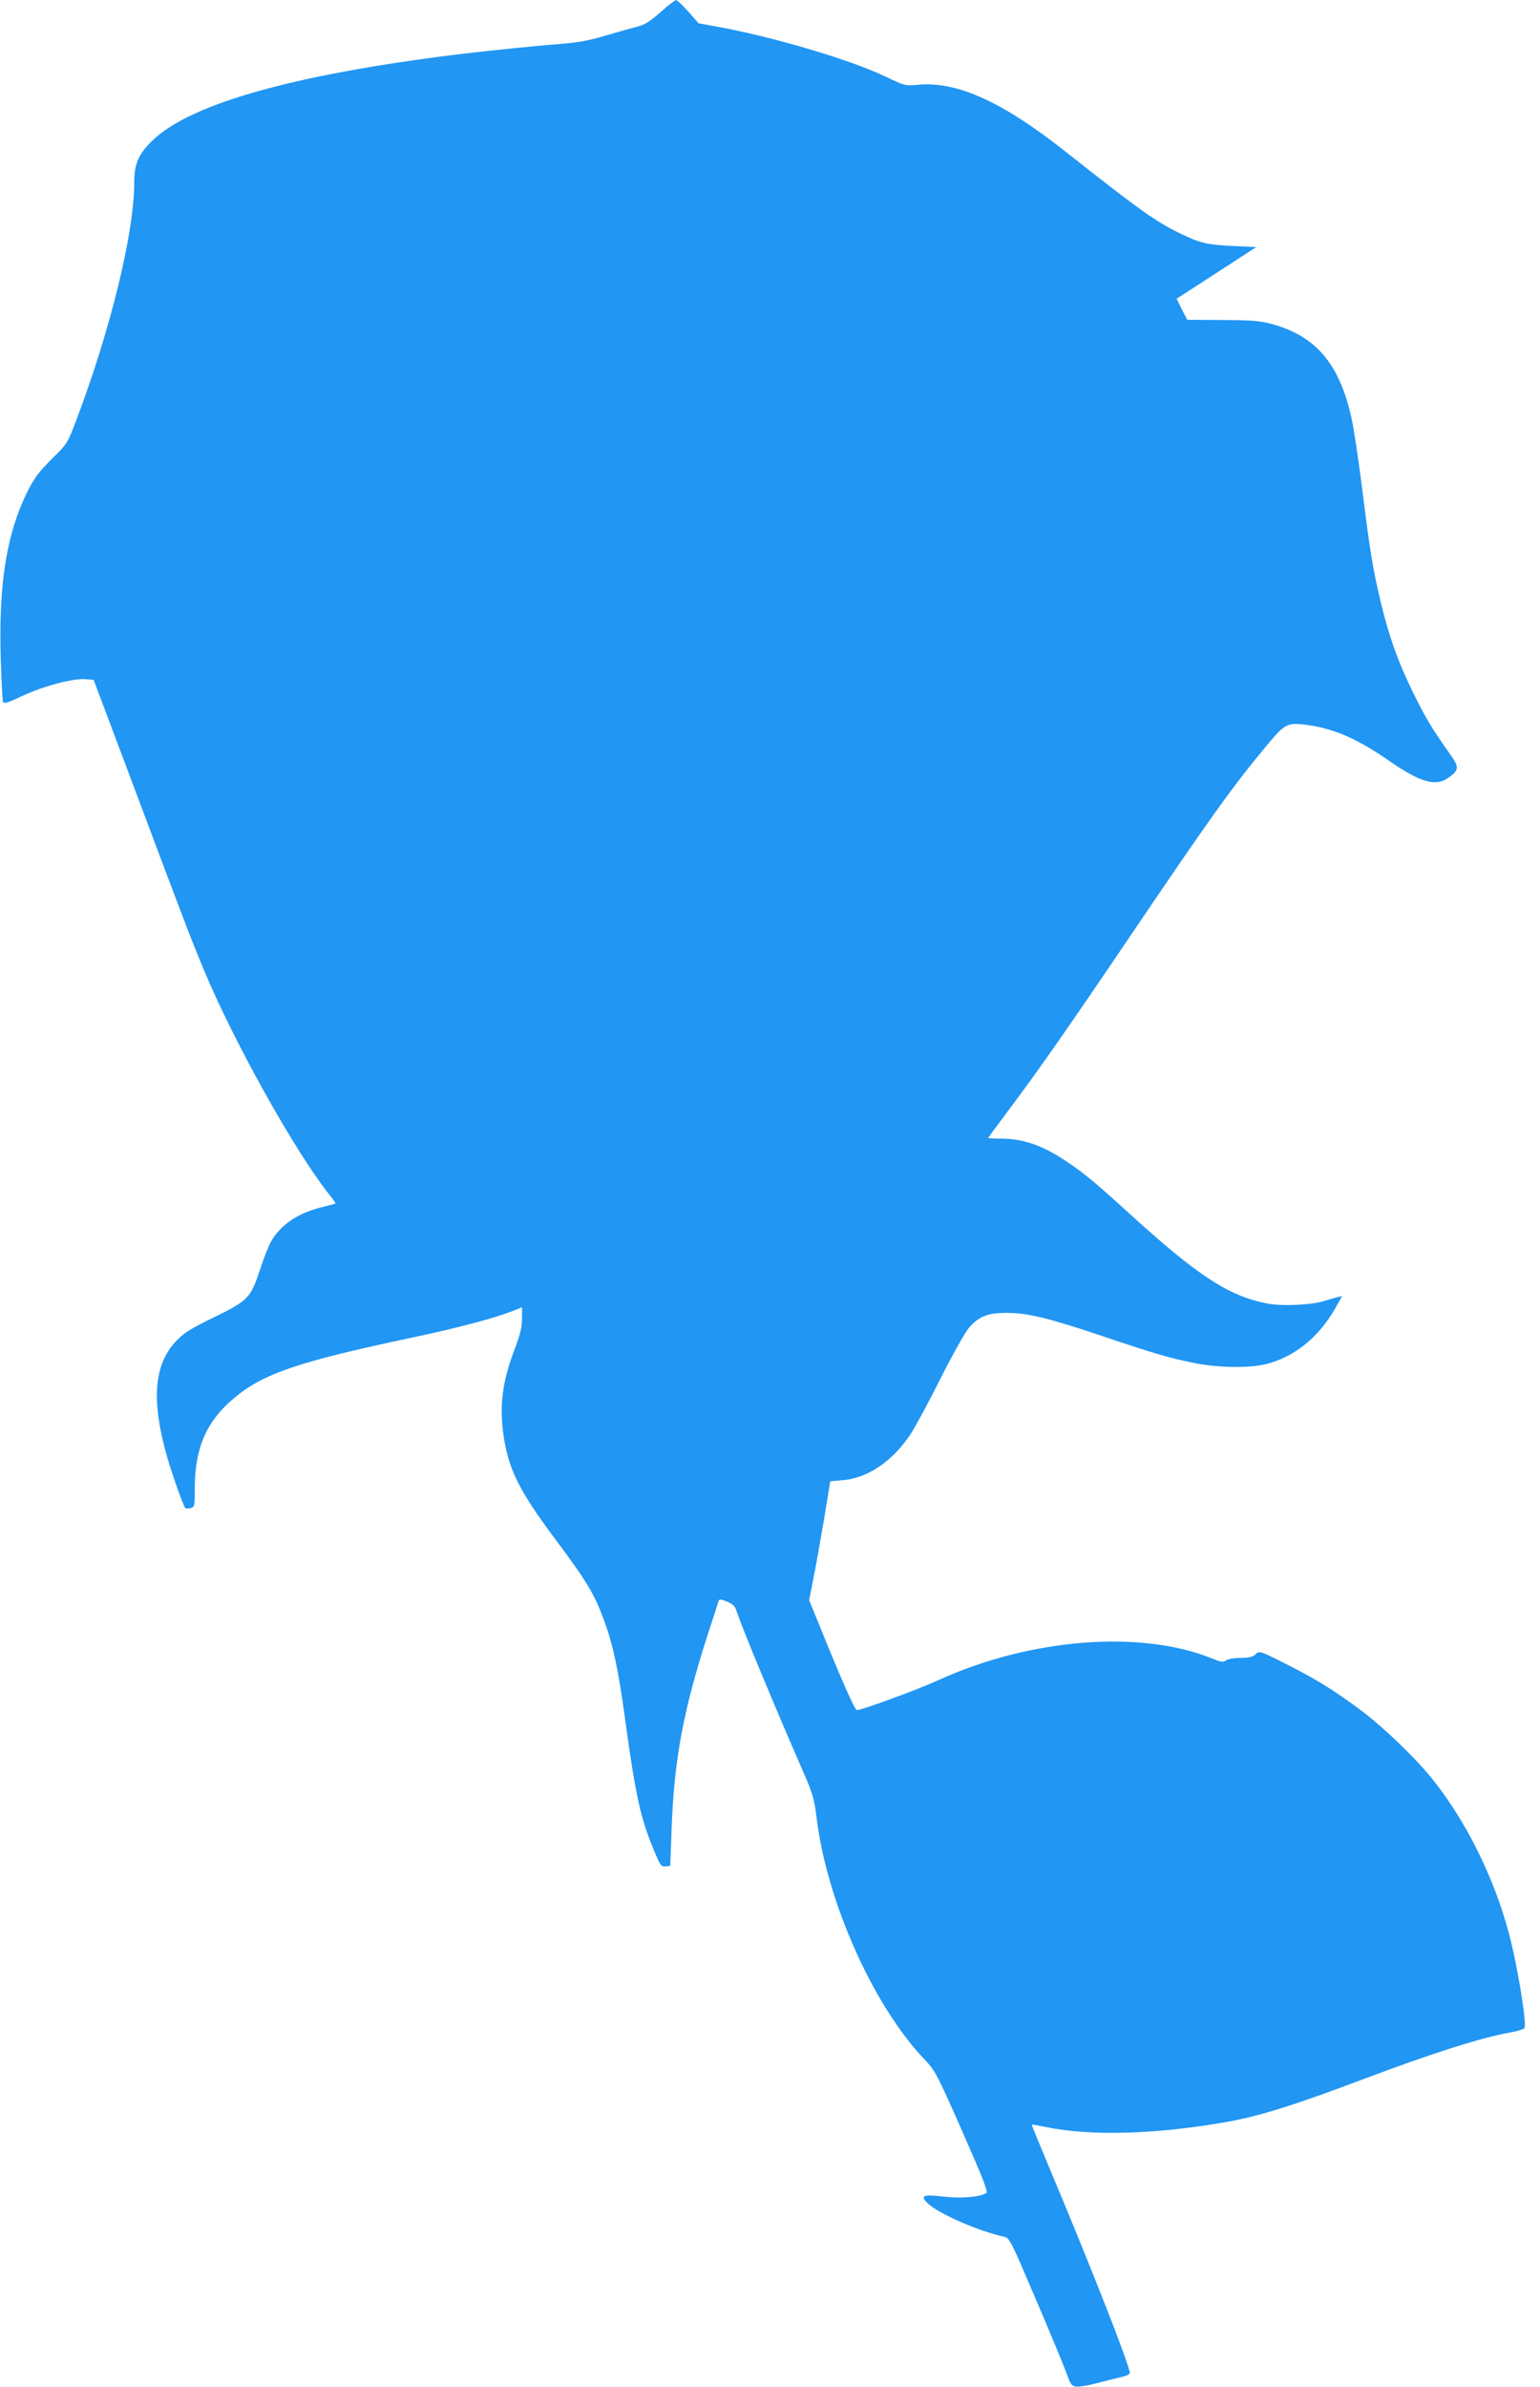
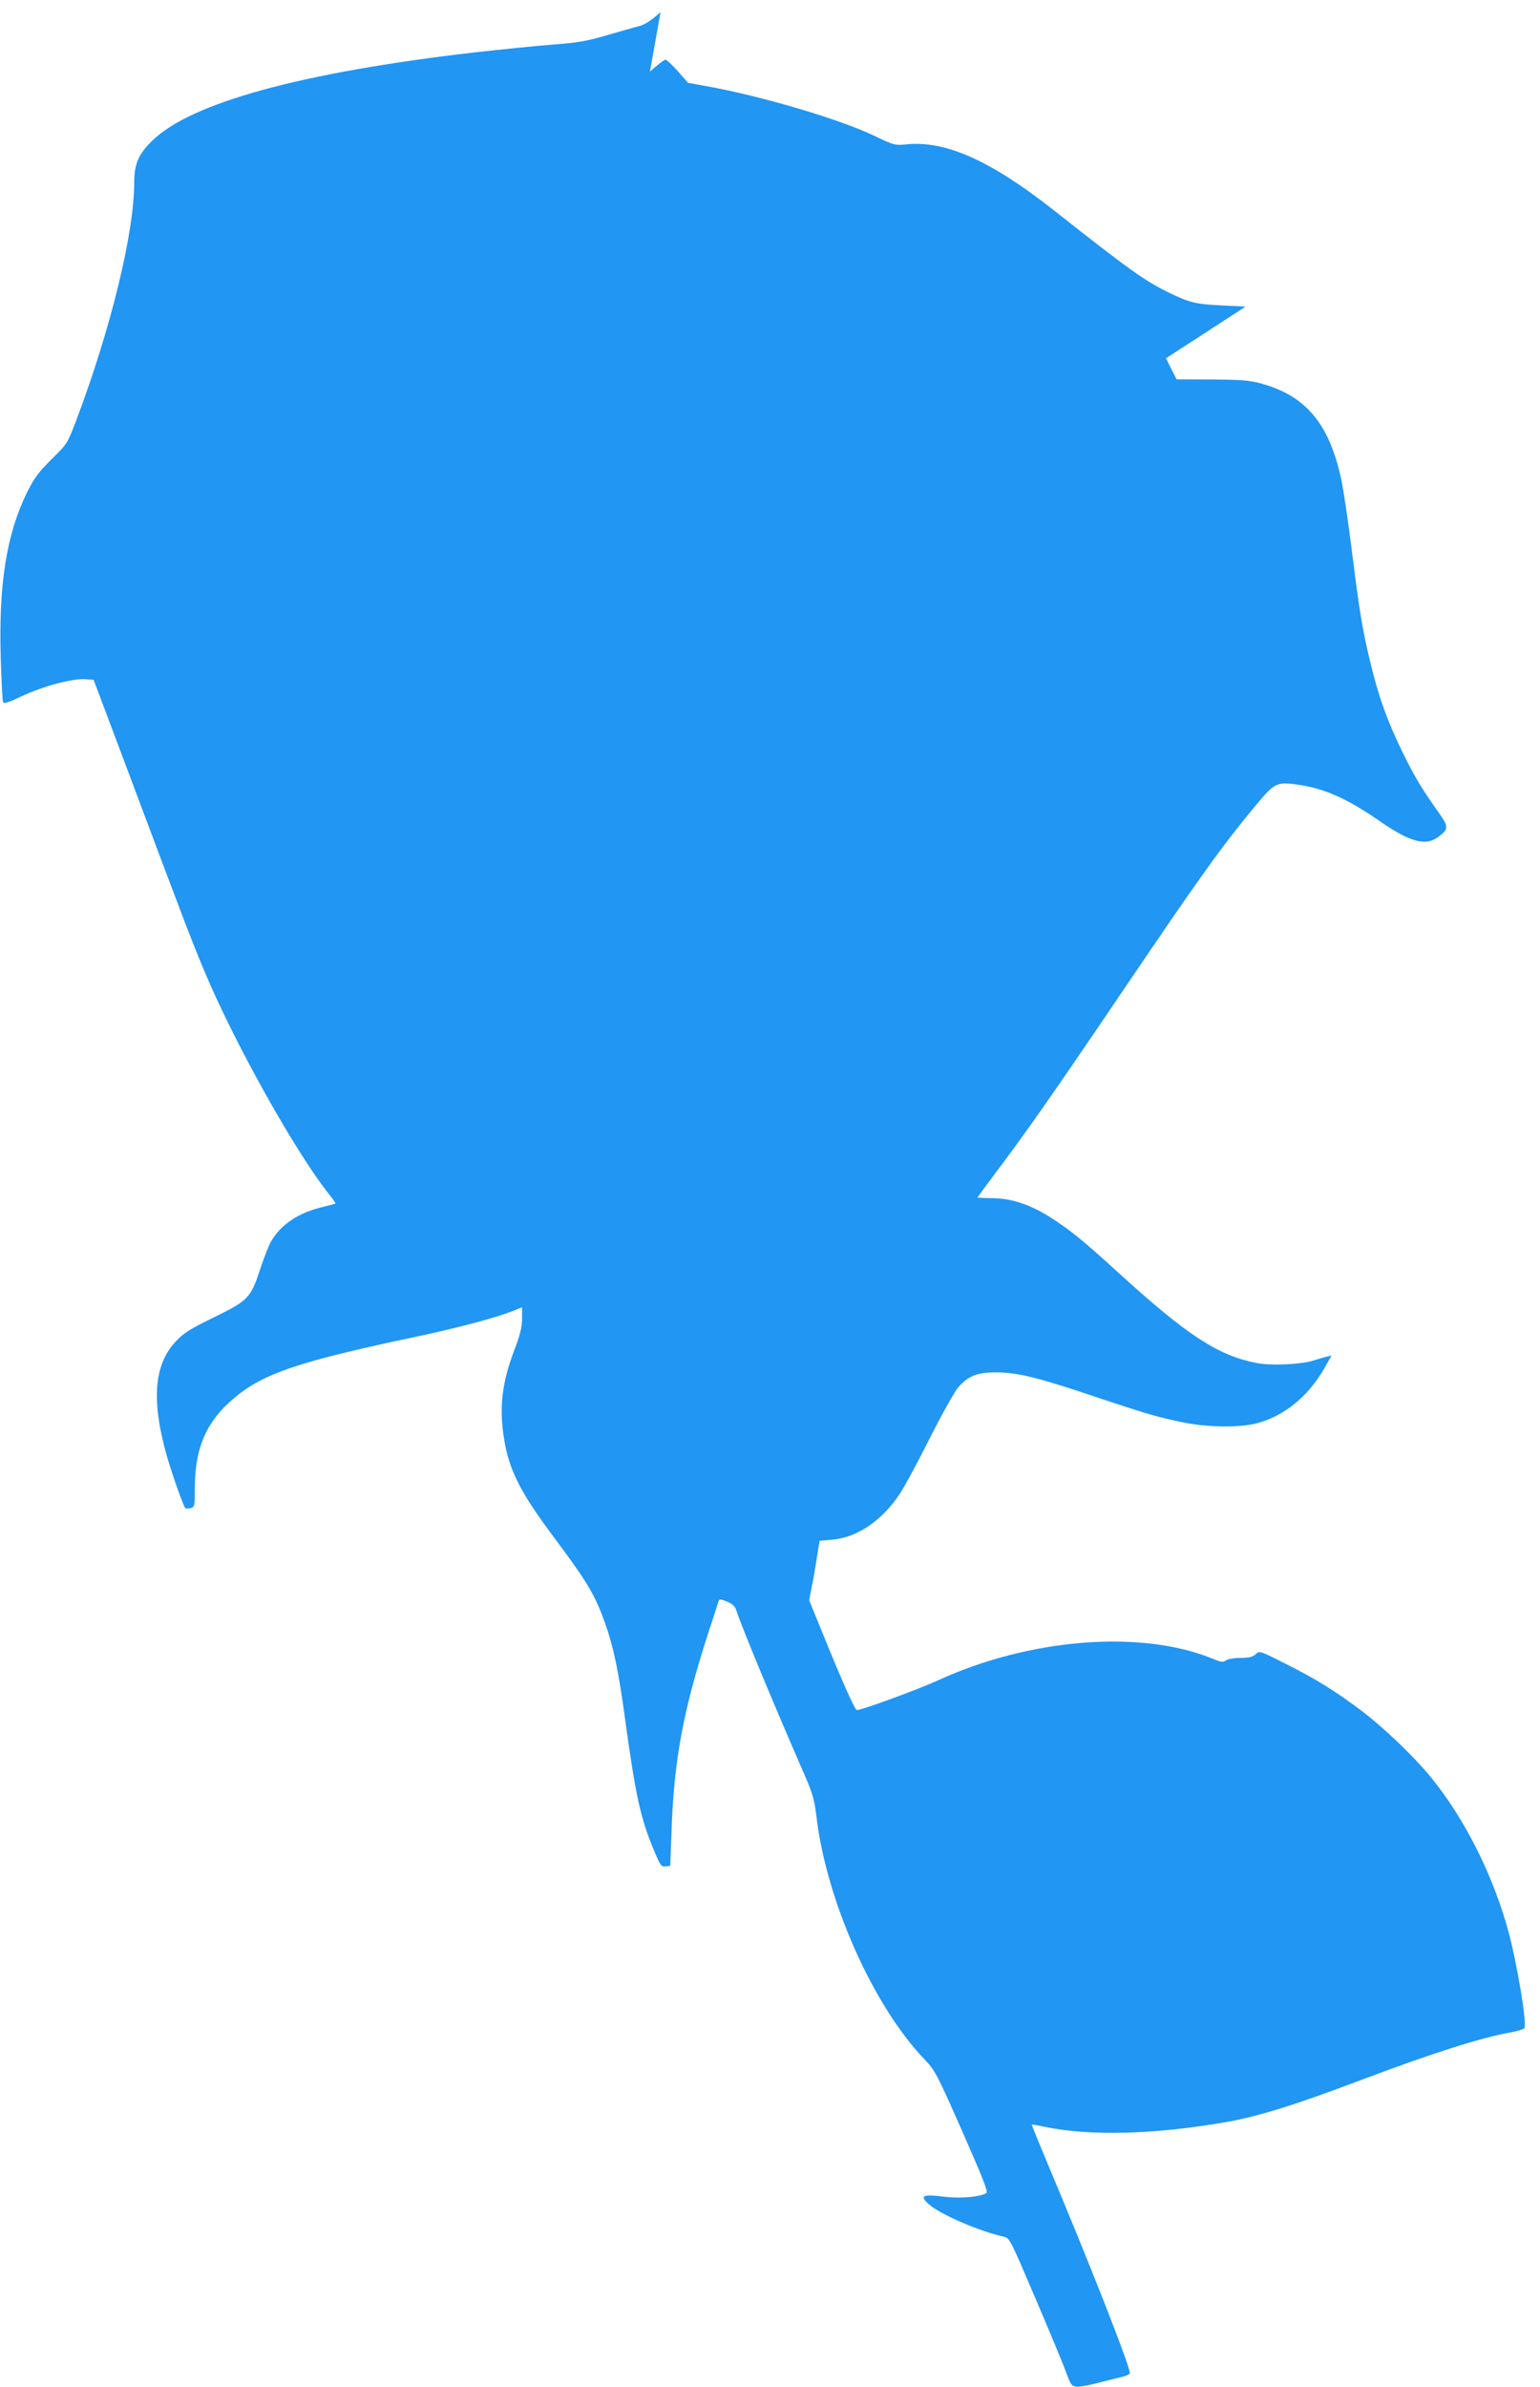
<svg xmlns="http://www.w3.org/2000/svg" version="1.0" width="826pt" height="1280pt" viewBox="0 0 826 1280" preserveAspectRatio="xMidYMid meet">
  <g transform="translate(0,1280) scale(0.1,-0.1)" fill="#2196f3" stroke="none">
-     <path d="M3543 12735 c-49 -44 -86 -68 -115 -75 -24 -6 -101 -28 -173 -49 -109 -32 -156 -40 -290 -50 -88 -7 -277 -26 -420 -42 -930 -108 -1522 -270 -1730 -475 -72 -70 -95 -124 -95 -221 0 -270 -125 -784 -310 -1274 -48 -128 -49 -128 -133 -211 -69 -69 -92 -99 -131 -176 -111 -226 -154 -494 -142 -894 4 -120 9 -224 12 -232 4 -11 25 -5 99 30 112 53 270 96 339 92 l48 -3 188 -500 c298 -795 335 -892 404 -1057 161 -387 492 -979 674 -1206 19 -23 33 -44 31 -46 -2 -1 -35 -10 -72 -19 -127 -31 -220 -93 -272 -182 -13 -22 -40 -90 -60 -152 -51 -154 -64 -167 -248 -257 -127 -62 -161 -83 -203 -128 -121 -127 -134 -325 -44 -633 30 -100 84 -252 94 -262 3 -3 15 -3 28 0 22 6 23 10 23 114 1 213 65 356 214 479 156 130 347 194 963 324 235 50 431 102 528 140 l50 20 0 -61 c0 -47 -10 -87 -46 -181 -58 -156 -74 -280 -56 -425 25 -194 81 -310 280 -576 172 -230 213 -299 266 -447 46 -128 75 -265 111 -535 54 -393 81 -517 153 -688 33 -80 39 -88 62 -85 l25 3 7 190 c13 376 62 640 194 1050 31 94 57 175 59 182 3 9 15 7 44 -5 31 -13 44 -25 52 -52 29 -89 198 -496 361 -870 47 -107 56 -140 67 -230 53 -450 302 -1011 577 -1300 60 -63 67 -76 205 -388 112 -255 140 -325 129 -332 -35 -21 -135 -30 -228 -19 -114 14 -131 5 -81 -40 59 -54 272 -146 404 -175 30 -6 36 -19 168 -329 76 -177 150 -356 165 -397 25 -69 30 -75 57 -78 17 -1 64 7 105 18 41 11 99 25 128 32 29 6 52 16 52 23 0 40 -219 596 -444 1130 -46 110 -83 201 -82 202 1 2 34 -4 72 -12 241 -50 584 -41 965 25 179 31 371 91 744 232 369 139 625 220 783 249 41 7 76 18 79 25 12 31 -39 338 -83 504 -80 304 -236 616 -420 841 -90 110 -252 265 -368 353 -145 109 -251 175 -416 257 -134 68 -135 68 -156 48 -15 -14 -35 -19 -80 -19 -34 0 -68 -6 -78 -13 -16 -12 -27 -10 -78 11 -383 154 -978 106 -1468 -119 -105 -48 -407 -159 -434 -159 -11 0 -82 160 -202 457 l-54 132 25 128 c14 70 39 214 57 319 l31 191 68 6 c134 11 268 103 363 247 24 36 96 169 159 295 64 127 133 250 153 274 53 61 100 81 202 81 113 0 222 -26 516 -125 298 -100 359 -117 493 -144 126 -26 298 -28 387 -5 148 38 277 142 364 292 l41 72 -27 -6 c-15 -4 -47 -13 -72 -21 -67 -21 -228 -28 -302 -13 -208 40 -373 148 -743 485 -194 177 -261 231 -367 298 -110 69 -206 100 -310 101 -43 1 -78 2 -78 4 0 1 46 64 103 140 163 217 300 412 652 932 443 655 555 811 743 1037 98 117 107 121 230 103 140 -22 259 -76 432 -196 158 -109 242 -133 308 -85 58 41 60 56 11 125 -98 138 -134 198 -199 331 -82 167 -130 301 -175 490 -42 176 -56 262 -99 605 -19 151 -44 319 -56 373 -64 294 -190 444 -427 509 -66 18 -107 21 -267 22 l-188 1 -29 56 -28 57 213 138 214 139 -127 6 c-142 7 -173 15 -287 70 -127 62 -218 127 -614 440 -338 266 -580 375 -790 354 -63 -6 -68 -5 -172 45 -188 90 -603 213 -902 267 l-99 18 -55 63 c-31 34 -60 62 -66 61 -6 0 -44 -29 -83 -64z" />
+     <path d="M3543 12735 c-49 -44 -86 -68 -115 -75 -24 -6 -101 -28 -173 -49 -109 -32 -156 -40 -290 -50 -88 -7 -277 -26 -420 -42 -930 -108 -1522 -270 -1730 -475 -72 -70 -95 -124 -95 -221 0 -270 -125 -784 -310 -1274 -48 -128 -49 -128 -133 -211 -69 -69 -92 -99 -131 -176 -111 -226 -154 -494 -142 -894 4 -120 9 -224 12 -232 4 -11 25 -5 99 30 112 53 270 96 339 92 l48 -3 188 -500 c298 -795 335 -892 404 -1057 161 -387 492 -979 674 -1206 19 -23 33 -44 31 -46 -2 -1 -35 -10 -72 -19 -127 -31 -220 -93 -272 -182 -13 -22 -40 -90 -60 -152 -51 -154 -64 -167 -248 -257 -127 -62 -161 -83 -203 -128 -121 -127 -134 -325 -44 -633 30 -100 84 -252 94 -262 3 -3 15 -3 28 0 22 6 23 10 23 114 1 213 65 356 214 479 156 130 347 194 963 324 235 50 431 102 528 140 l50 20 0 -61 c0 -47 -10 -87 -46 -181 -58 -156 -74 -280 -56 -425 25 -194 81 -310 280 -576 172 -230 213 -299 266 -447 46 -128 75 -265 111 -535 54 -393 81 -517 153 -688 33 -80 39 -88 62 -85 l25 3 7 190 c13 376 62 640 194 1050 31 94 57 175 59 182 3 9 15 7 44 -5 31 -13 44 -25 52 -52 29 -89 198 -496 361 -870 47 -107 56 -140 67 -230 53 -450 302 -1011 577 -1300 60 -63 67 -76 205 -388 112 -255 140 -325 129 -332 -35 -21 -135 -30 -228 -19 -114 14 -131 5 -81 -40 59 -54 272 -146 404 -175 30 -6 36 -19 168 -329 76 -177 150 -356 165 -397 25 -69 30 -75 57 -78 17 -1 64 7 105 18 41 11 99 25 128 32 29 6 52 16 52 23 0 40 -219 596 -444 1130 -46 110 -83 201 -82 202 1 2 34 -4 72 -12 241 -50 584 -41 965 25 179 31 371 91 744 232 369 139 625 220 783 249 41 7 76 18 79 25 12 31 -39 338 -83 504 -80 304 -236 616 -420 841 -90 110 -252 265 -368 353 -145 109 -251 175 -416 257 -134 68 -135 68 -156 48 -15 -14 -35 -19 -80 -19 -34 0 -68 -6 -78 -13 -16 -12 -27 -10 -78 11 -383 154 -978 106 -1468 -119 -105 -48 -407 -159 -434 -159 -11 0 -82 160 -202 457 l-54 132 25 128 l31 191 68 6 c134 11 268 103 363 247 24 36 96 169 159 295 64 127 133 250 153 274 53 61 100 81 202 81 113 0 222 -26 516 -125 298 -100 359 -117 493 -144 126 -26 298 -28 387 -5 148 38 277 142 364 292 l41 72 -27 -6 c-15 -4 -47 -13 -72 -21 -67 -21 -228 -28 -302 -13 -208 40 -373 148 -743 485 -194 177 -261 231 -367 298 -110 69 -206 100 -310 101 -43 1 -78 2 -78 4 0 1 46 64 103 140 163 217 300 412 652 932 443 655 555 811 743 1037 98 117 107 121 230 103 140 -22 259 -76 432 -196 158 -109 242 -133 308 -85 58 41 60 56 11 125 -98 138 -134 198 -199 331 -82 167 -130 301 -175 490 -42 176 -56 262 -99 605 -19 151 -44 319 -56 373 -64 294 -190 444 -427 509 -66 18 -107 21 -267 22 l-188 1 -29 56 -28 57 213 138 214 139 -127 6 c-142 7 -173 15 -287 70 -127 62 -218 127 -614 440 -338 266 -580 375 -790 354 -63 -6 -68 -5 -172 45 -188 90 -603 213 -902 267 l-99 18 -55 63 c-31 34 -60 62 -66 61 -6 0 -44 -29 -83 -64z" />
  </g>
</svg>